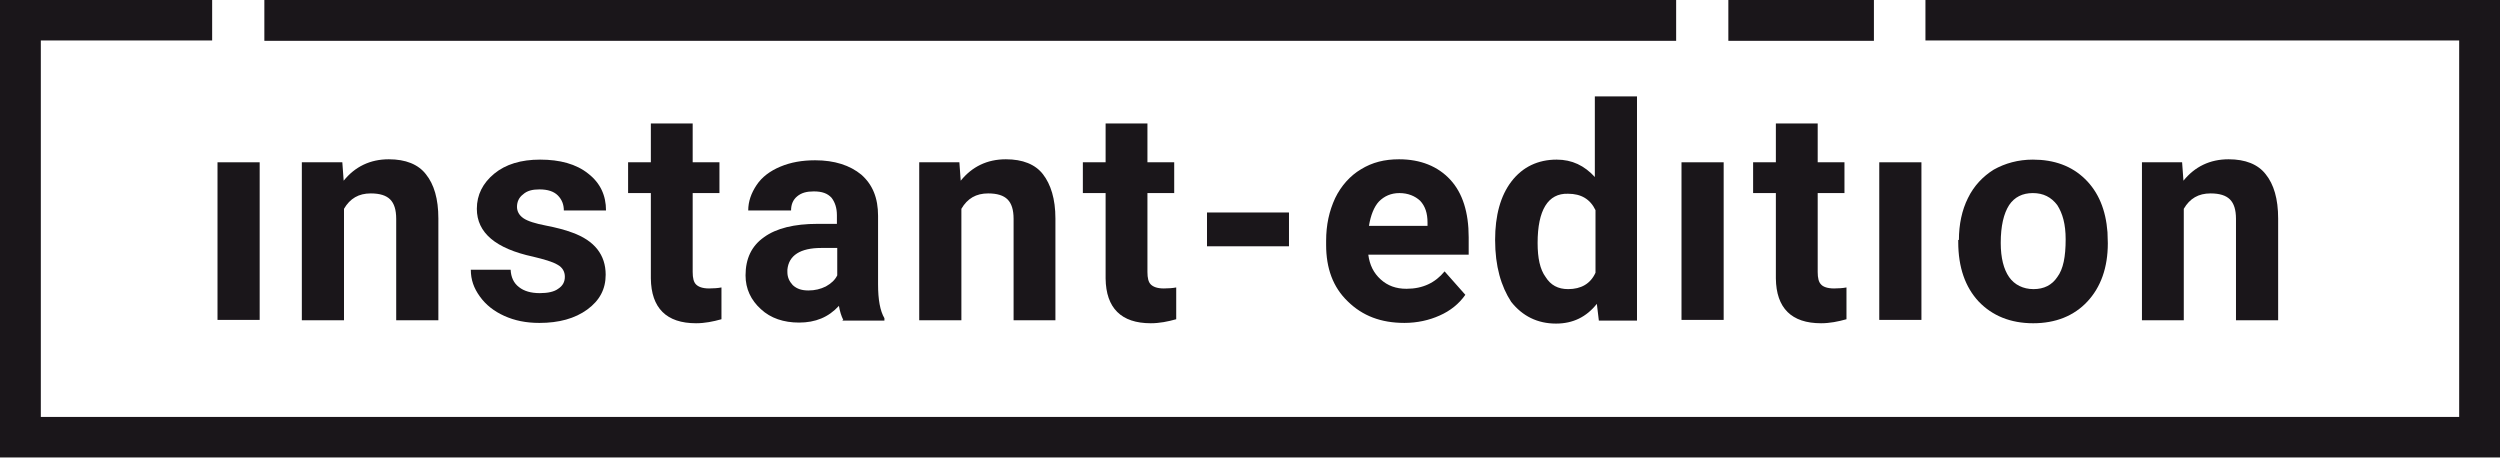
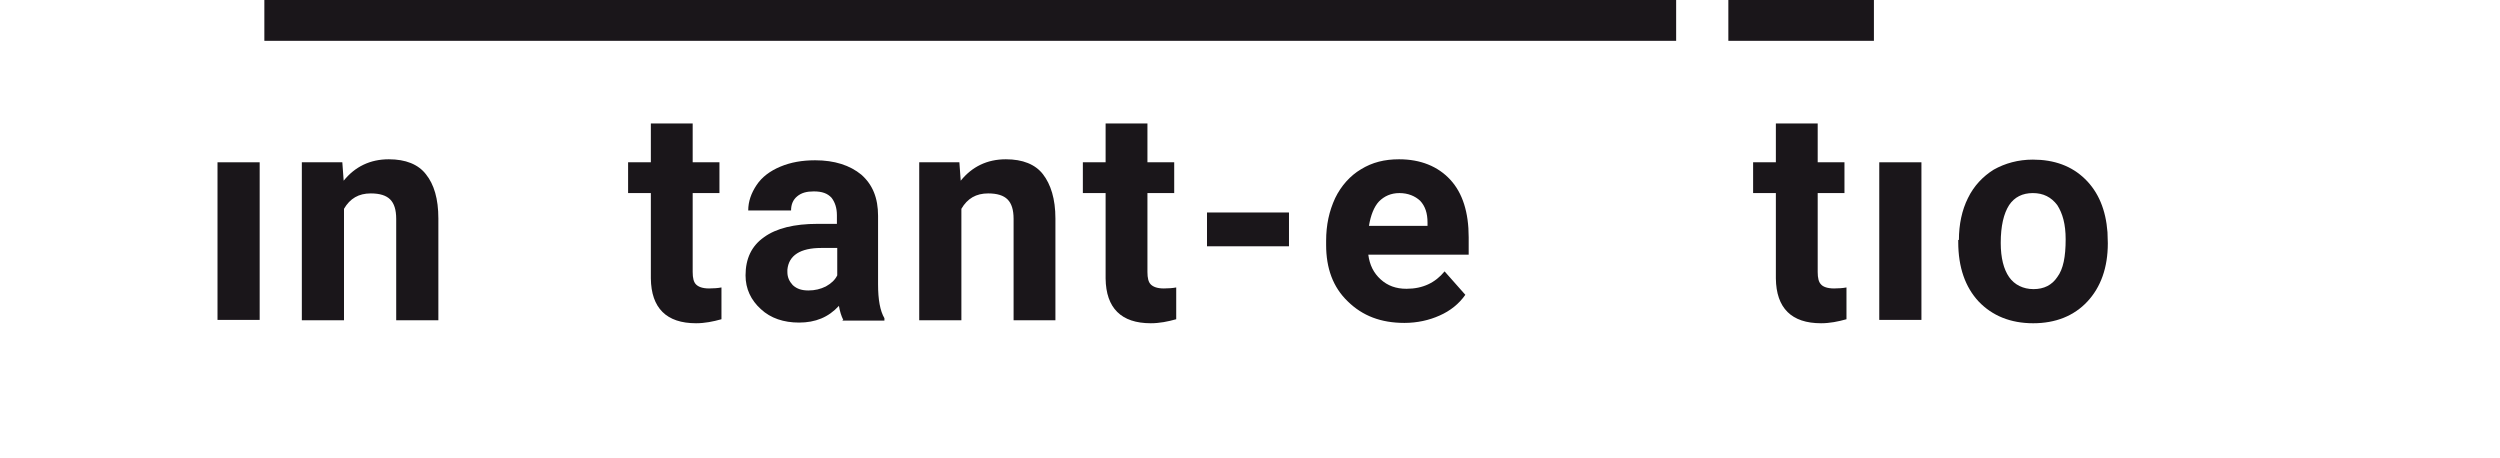
<svg xmlns="http://www.w3.org/2000/svg" version="1.1" id="Ebene_1" x="0px" y="0px" viewBox="45.4 218.7 747.1 136.8" enable-background="new 45.4 218.7 747.1 136.8" xml:space="preserve">
  <g>
    <g>
      <g>
        <rect x="561.9" y="218.7" fill="#1A161A" width="43.5" height="12.2" />
-         <polygon fill="#1A161A" points="620.8,218.7 620.8,230.8 780.3,230.8 780.3,343.3 57.6,343.3 57.6,230.8 108.8,230.8      108.8,218.7 45.4,218.7 45.4,355.4 792.5,355.4 792.5,218.7    " />
        <rect x="124.4" y="218.7" fill="#1A161A" width="421.9" height="12.2" />
      </g>
    </g>
    <g>
      <path fill="#1A161A" d="M123,314.3h-12.6v-47.1H123V314.3z" />
      <path fill="#1A161A" d="M147.7,267.2l0.4,5.5c3.4-4.2,7.9-6.4,13.5-6.4c5,0,8.8,1.5,11.1,4.5c2.4,3,3.7,7.3,3.7,13.2v30.4h-12.6    v-30.3c0-2.7-0.6-4.6-1.8-5.8c-1.2-1.2-3.1-1.8-5.8-1.8c-3.6,0-6.2,1.5-8,4.6v33.3h-12.6v-47.2H147.7z" />
-       <path fill="#1A161A" d="M214.2,301.4c0-1.5-0.7-2.8-2.2-3.6c-1.5-0.9-4-1.6-7.3-2.4c-11.1-2.4-16.8-7.1-16.8-14.3    c0-4.2,1.8-7.7,5.2-10.5s8-4.2,13.7-4.2c5.9,0,10.8,1.3,14.4,4.2c3.6,2.8,5.3,6.5,5.3,11h-12.6c0-1.8-0.6-3.3-1.8-4.5    c-1.2-1.2-3-1.8-5.5-1.8c-2.1,0-3.7,0.4-4.9,1.5c-1.2,0.9-1.8,2.2-1.8,3.7c0,1.3,0.6,2.5,1.9,3.4c1.3,0.9,3.6,1.6,6.7,2.2    c3.1,0.6,5.8,1.3,7.9,2.1c6.7,2.4,10,6.7,10,12.6c0,4.3-1.8,7.7-5.5,10.4c-3.7,2.7-8.5,4-14.3,4c-4,0-7.4-0.7-10.5-2.1    s-5.5-3.3-7.3-5.8c-1.8-2.5-2.7-5-2.7-8H198c0.1,2.2,0.9,4,2.5,5.2c1.5,1.2,3.6,1.8,6.2,1.8c2.4,0,4.3-0.4,5.5-1.3    C213.6,304.1,214.2,302.9,214.2,301.4z" />
      <path fill="#1A161A" d="M252.4,255.6v11.6h8v9.2h-8V300c0,1.8,0.3,3,1,3.7c0.7,0.7,1.9,1.2,3.9,1.2c1.3,0,2.7-0.1,3.7-0.3v9.5    c-2.5,0.7-5,1.2-7.6,1.2c-8.8,0-13.4-4.5-13.5-13.4v-25.5h-6.8v-9.2h6.8v-11.6H252.4z" />
      <path fill="#1A161A" d="M297.4,314.3c-0.6-1.2-1-2.5-1.3-4.2c-3.1,3.4-7,5-11.9,5c-4.6,0-8.5-1.3-11.4-4c-3-2.7-4.6-6.1-4.6-10.1    c0-5,1.8-8.8,5.5-11.4c3.7-2.7,9.1-4,16-4h5.8V283c0-2.2-0.6-3.9-1.6-5.2c-1.2-1.3-2.8-1.9-5.3-1.9c-2.1,0-3.7,0.4-5,1.5    c-1.2,1-1.8,2.4-1.8,4.2H269c0-2.7,0.9-5.2,2.5-7.6c1.6-2.4,4-4.2,7.1-5.5c3.1-1.3,6.5-1.9,10.4-1.9c5.8,0,10.4,1.5,13.8,4.3    c3.4,3,5,7,5,12.3v20.5c0,4.5,0.6,7.9,1.9,10.1v0.7h-12.5V314.3z M287,305.5c1.9,0,3.6-0.4,5.2-1.2c1.6-0.9,2.7-1.9,3.4-3.3v-8.2    h-4.8c-6.2,0-9.7,2.2-10.1,6.5v0.7c0,1.6,0.6,2.8,1.6,3.9C283.6,305.1,285.1,305.5,287,305.5z" />
      <path fill="#1A161A" d="M332.1,267.2l0.4,5.5c3.4-4.2,7.9-6.4,13.5-6.4c5,0,8.8,1.5,11.1,4.5s3.7,7.3,3.7,13.2v30.4h-12.5v-30.3    c0-2.7-0.6-4.6-1.8-5.8c-1.2-1.2-3.1-1.8-5.8-1.8c-3.6,0-6.2,1.5-8,4.6v33.3h-12.6v-47.2H332.1z" />
      <path fill="#1A161A" d="M388.3,255.6v11.6h8v9.2h-8V300c0,1.8,0.3,3,1,3.7c0.7,0.7,1.9,1.2,3.9,1.2c1.3,0,2.7-0.1,3.7-0.3v9.5    c-2.5,0.7-5,1.2-7.6,1.2c-8.8,0-13.4-4.5-13.5-13.4v-25.5H369v-9.2h6.8v-11.6H388.3z" />
      <path fill="#1A161A" d="M430.6,292.3h-24.5v-10.1h24.5V292.3z" />
      <path fill="#1A161A" d="M465.1,315.2c-7,0-12.5-2.1-16.9-6.4c-4.5-4.3-6.5-10-6.5-16.9v-1.2c0-4.8,0.9-8.9,2.7-12.8    c1.8-3.7,4.5-6.7,7.7-8.6c3.4-2.1,7.1-3,11.4-3c6.4,0,11.6,2.1,15.3,6.1c3.7,4,5.5,9.8,5.5,17.2v5.2h-30c0.4,3.1,1.6,5.5,3.7,7.4    s4.6,2.8,7.7,2.8c4.9,0,8.6-1.8,11.4-5.2l6.2,7c-1.9,2.7-4.5,4.8-7.7,6.2C472.5,314.4,468.9,315.2,465.1,315.2z M463.6,276.4    c-2.5,0-4.5,0.9-6.1,2.5c-1.5,1.6-2.5,4.2-3,7.3H472v-1c0-2.8-0.7-4.9-2.2-6.5C468.3,277.3,466.2,276.4,463.6,276.4z" />
-       <path fill="#1A161A" d="M492.2,290.4c0-7.3,1.6-13.2,4.9-17.5c3.3-4.3,7.9-6.5,13.5-6.5c4.6,0,8.3,1.8,11.4,5.2v-24.1h12.6v67    h-11.4l-0.6-5c-3.1,3.9-7.1,5.9-12.2,5.9c-5.5,0-10-2.2-13.4-6.5C494,304.3,492.2,298.3,492.2,290.4z M504.9,291.3    c0,4.5,0.7,7.9,2.4,10.2c1.5,2.4,3.7,3.6,6.7,3.6c3.9,0,6.7-1.6,8.2-4.9v-18.7c-1.6-3.3-4.3-4.9-8.2-4.9    C508,276.4,504.9,281.5,504.9,291.3z" />
-       <path fill="#1A161A" d="M560.5,314.3h-12.6v-47.1h12.6V314.3z" />
+       <path fill="#1A161A" d="M560.5,314.3h-12.6h12.6V314.3z" />
      <path fill="#1A161A" d="M588.6,255.6v11.6h8v9.2h-8V300c0,1.8,0.3,3,1,3.7c0.6,0.7,1.9,1.2,3.9,1.2c1.3,0,2.7-0.1,3.7-0.3v9.5    c-2.5,0.7-5,1.2-7.6,1.2c-8.8,0-13.4-4.5-13.5-13.4v-25.5h-6.8v-9.2h6.8v-11.6H588.6z" />
      <path fill="#1A161A" d="M619.7,314.3H607v-47.1h12.6V314.3z" />
      <path fill="#1A161A" d="M630.8,290.4c0-4.6,0.9-8.9,2.7-12.5c1.8-3.7,4.5-6.5,7.7-8.5c3.4-1.9,7.3-3,11.7-3    c6.4,0,11.6,1.9,15.6,5.8c4,3.9,6.2,9.2,6.7,15.9l0.1,3.3c0,7.3-2.1,13.1-6.1,17.4c-4,4.3-9.5,6.5-16.2,6.5s-12.2-2.2-16.3-6.5    c-4-4.3-6.1-10.2-6.1-17.8v-0.6H630.8z M643.3,291.3c0,4.5,0.9,7.9,2.5,10.2s4.2,3.6,7.3,3.6s5.5-1.2,7.1-3.6    c1.8-2.4,2.5-6.1,2.5-11.3c0-4.5-0.9-7.7-2.5-10.2c-1.8-2.4-4.2-3.6-7.3-3.6c-3.1,0-5.5,1.2-7.1,3.6    C644.2,282.5,643.3,286.2,643.3,291.3z" />
-       <path fill="#1A161A" d="M697.5,267.2l0.4,5.5c3.4-4.2,7.9-6.4,13.5-6.4c5,0,8.8,1.5,11.1,4.5c2.4,3,3.7,7.3,3.7,13.2v30.4h-12.6    v-30.3c0-2.7-0.6-4.6-1.8-5.8c-1.2-1.2-3.1-1.8-5.8-1.8c-3.6,0-6.2,1.5-8,4.6v33.3h-12.5v-47.2H697.5z" />
    </g>
  </g>
</svg>